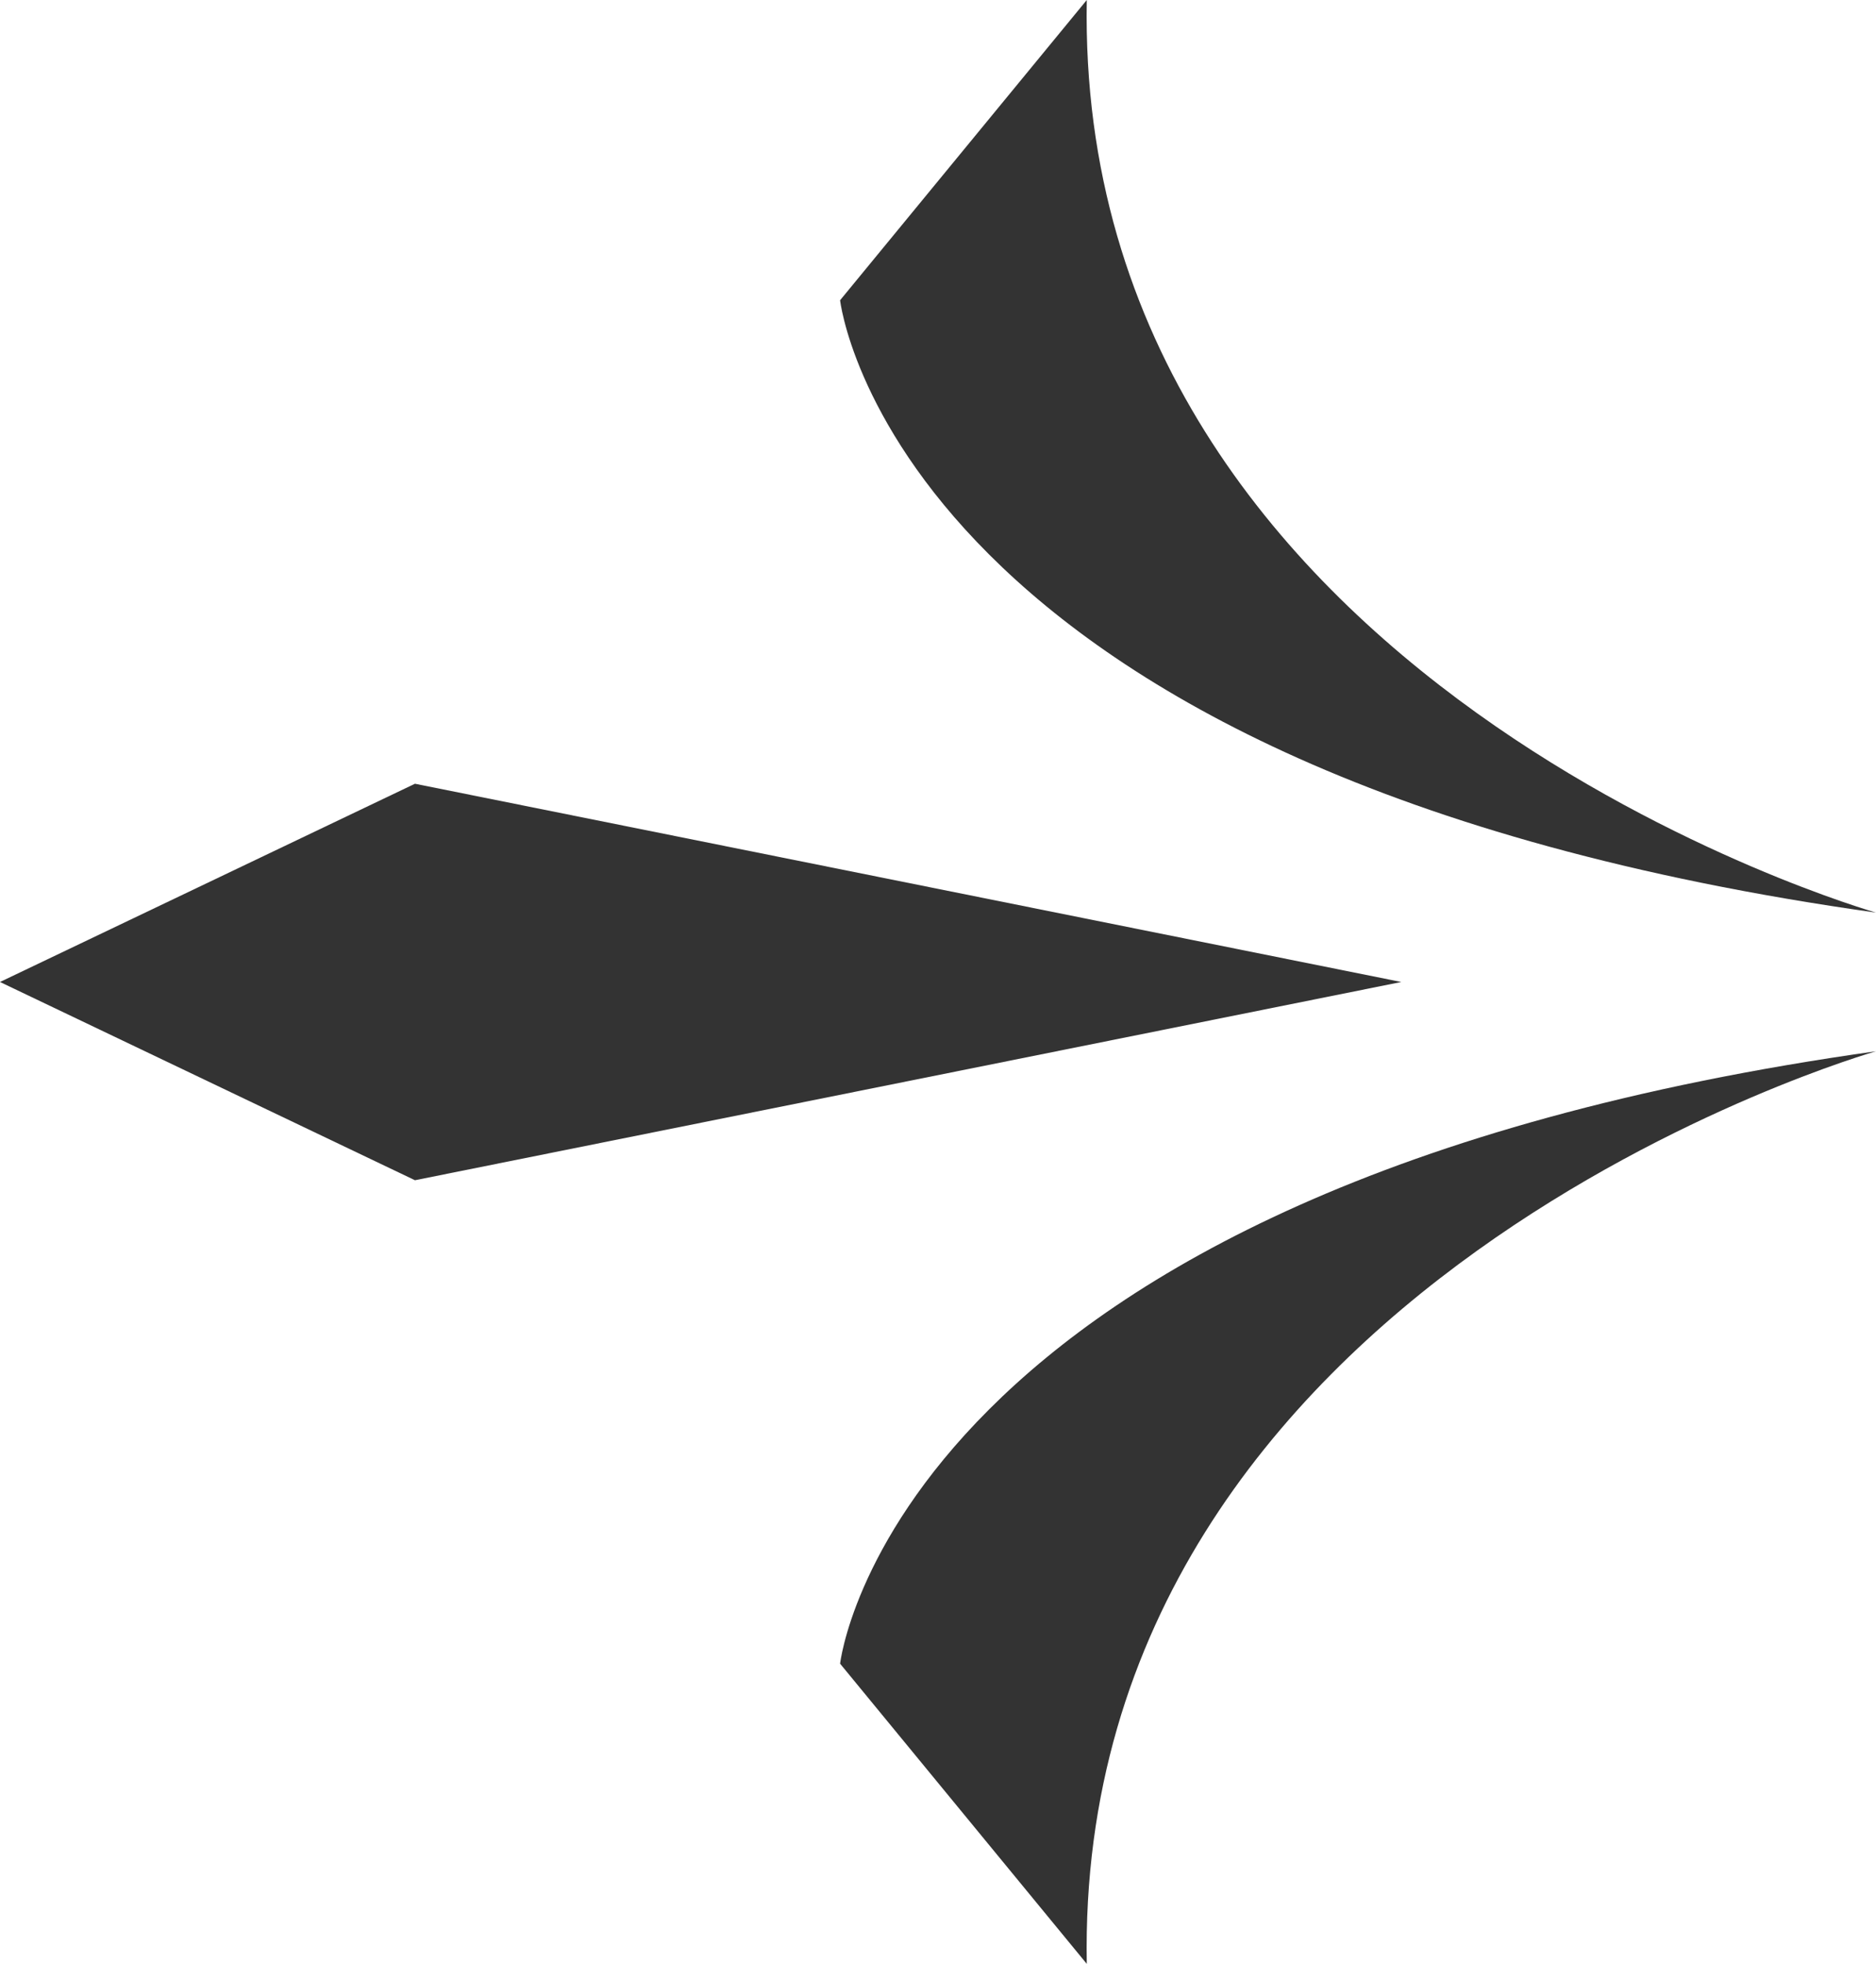
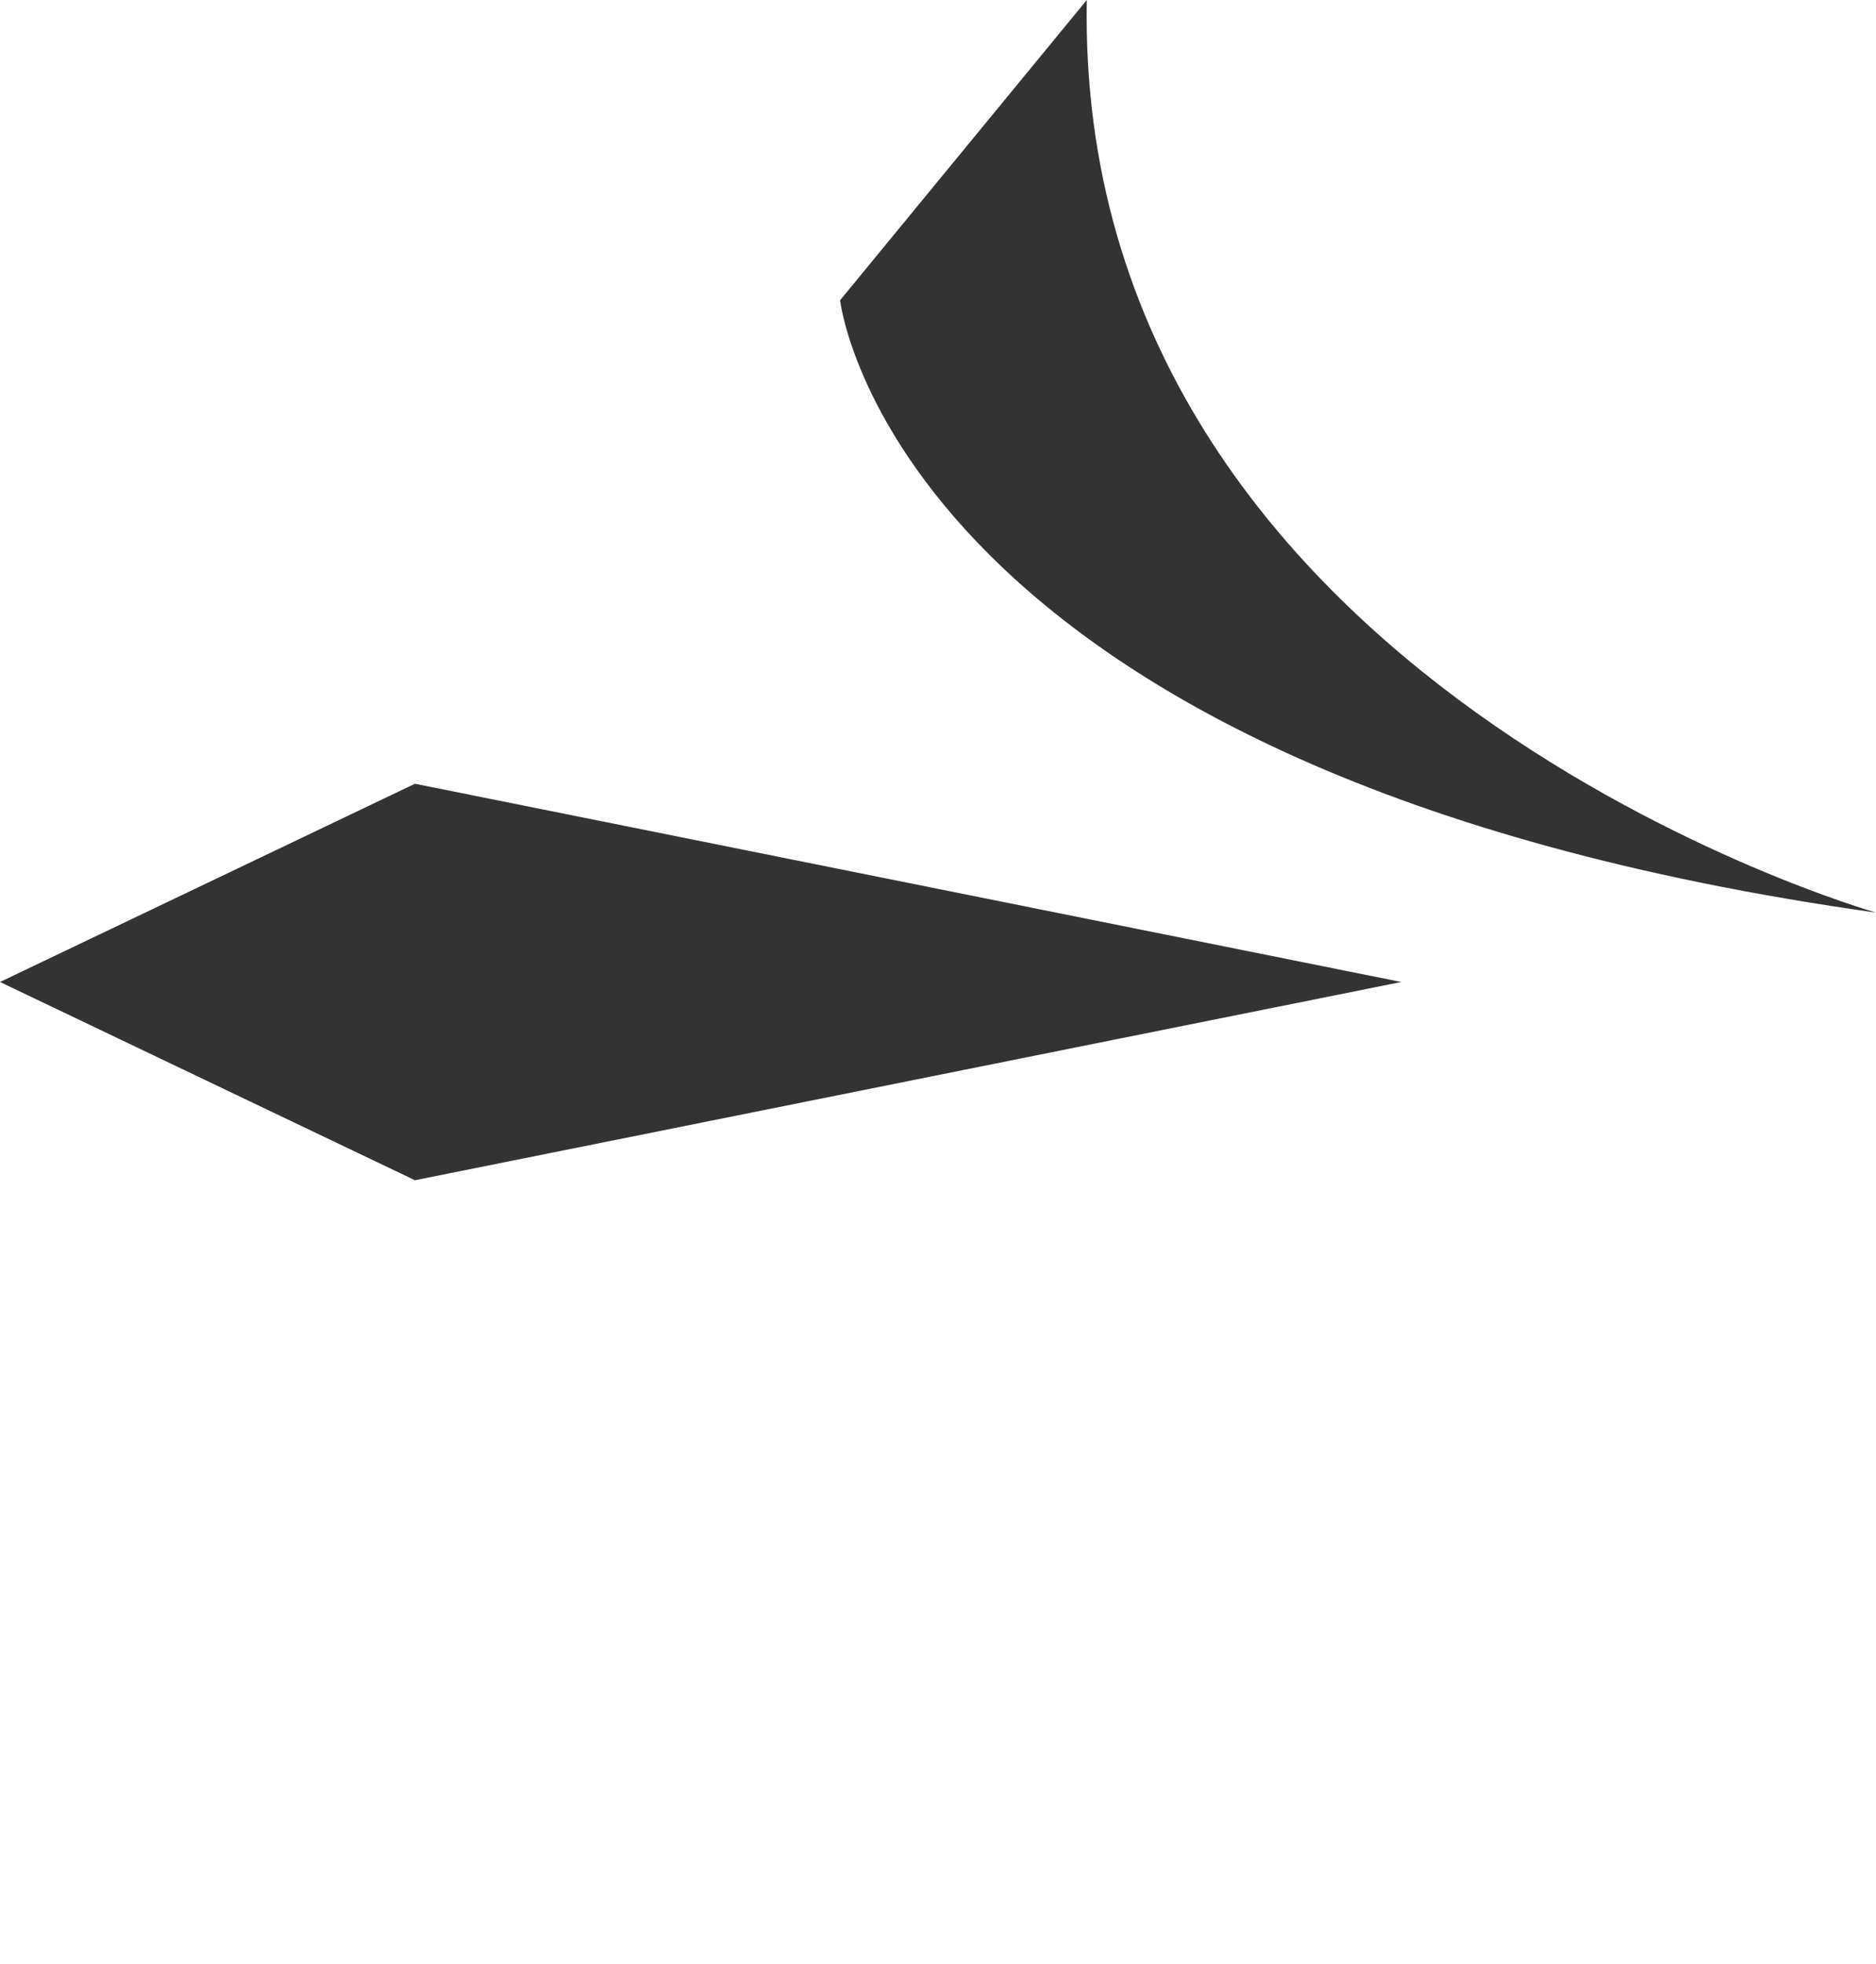
<svg xmlns="http://www.w3.org/2000/svg" width="34.07" height="35.663" viewBox="0 0 34.07 35.663">
  <g id="img_deco" transform="translate(-81.563 -286.469)">
    <g id="Group_120" data-name="Group 120" transform="translate(96.82 286.469)">
-       <path id="Path_212" data-name="Path 212" d="M99.33,319.666l-4.48-5.451s.952-8.613,18.813-11.121C113.663,303.094,99.106,307.237,99.33,319.666Z" transform="translate(-94.85 -284.004)" fill="#333" />
      <path id="Path_213" data-name="Path 213" d="M99.33,286.469l-4.48,5.452s.952,8.612,18.813,11.12C113.663,303.041,99.106,298.9,99.33,286.469Z" transform="translate(-94.85 -286.469)" fill="#333" />
    </g>
    <path id="Path_214" data-name="Path 214" d="M81.563,302.463l7.536,3.6,17.912-3.6-17.912-3.6Z" transform="translate(0 1.838)" fill="#333" />
  </g>
</svg>